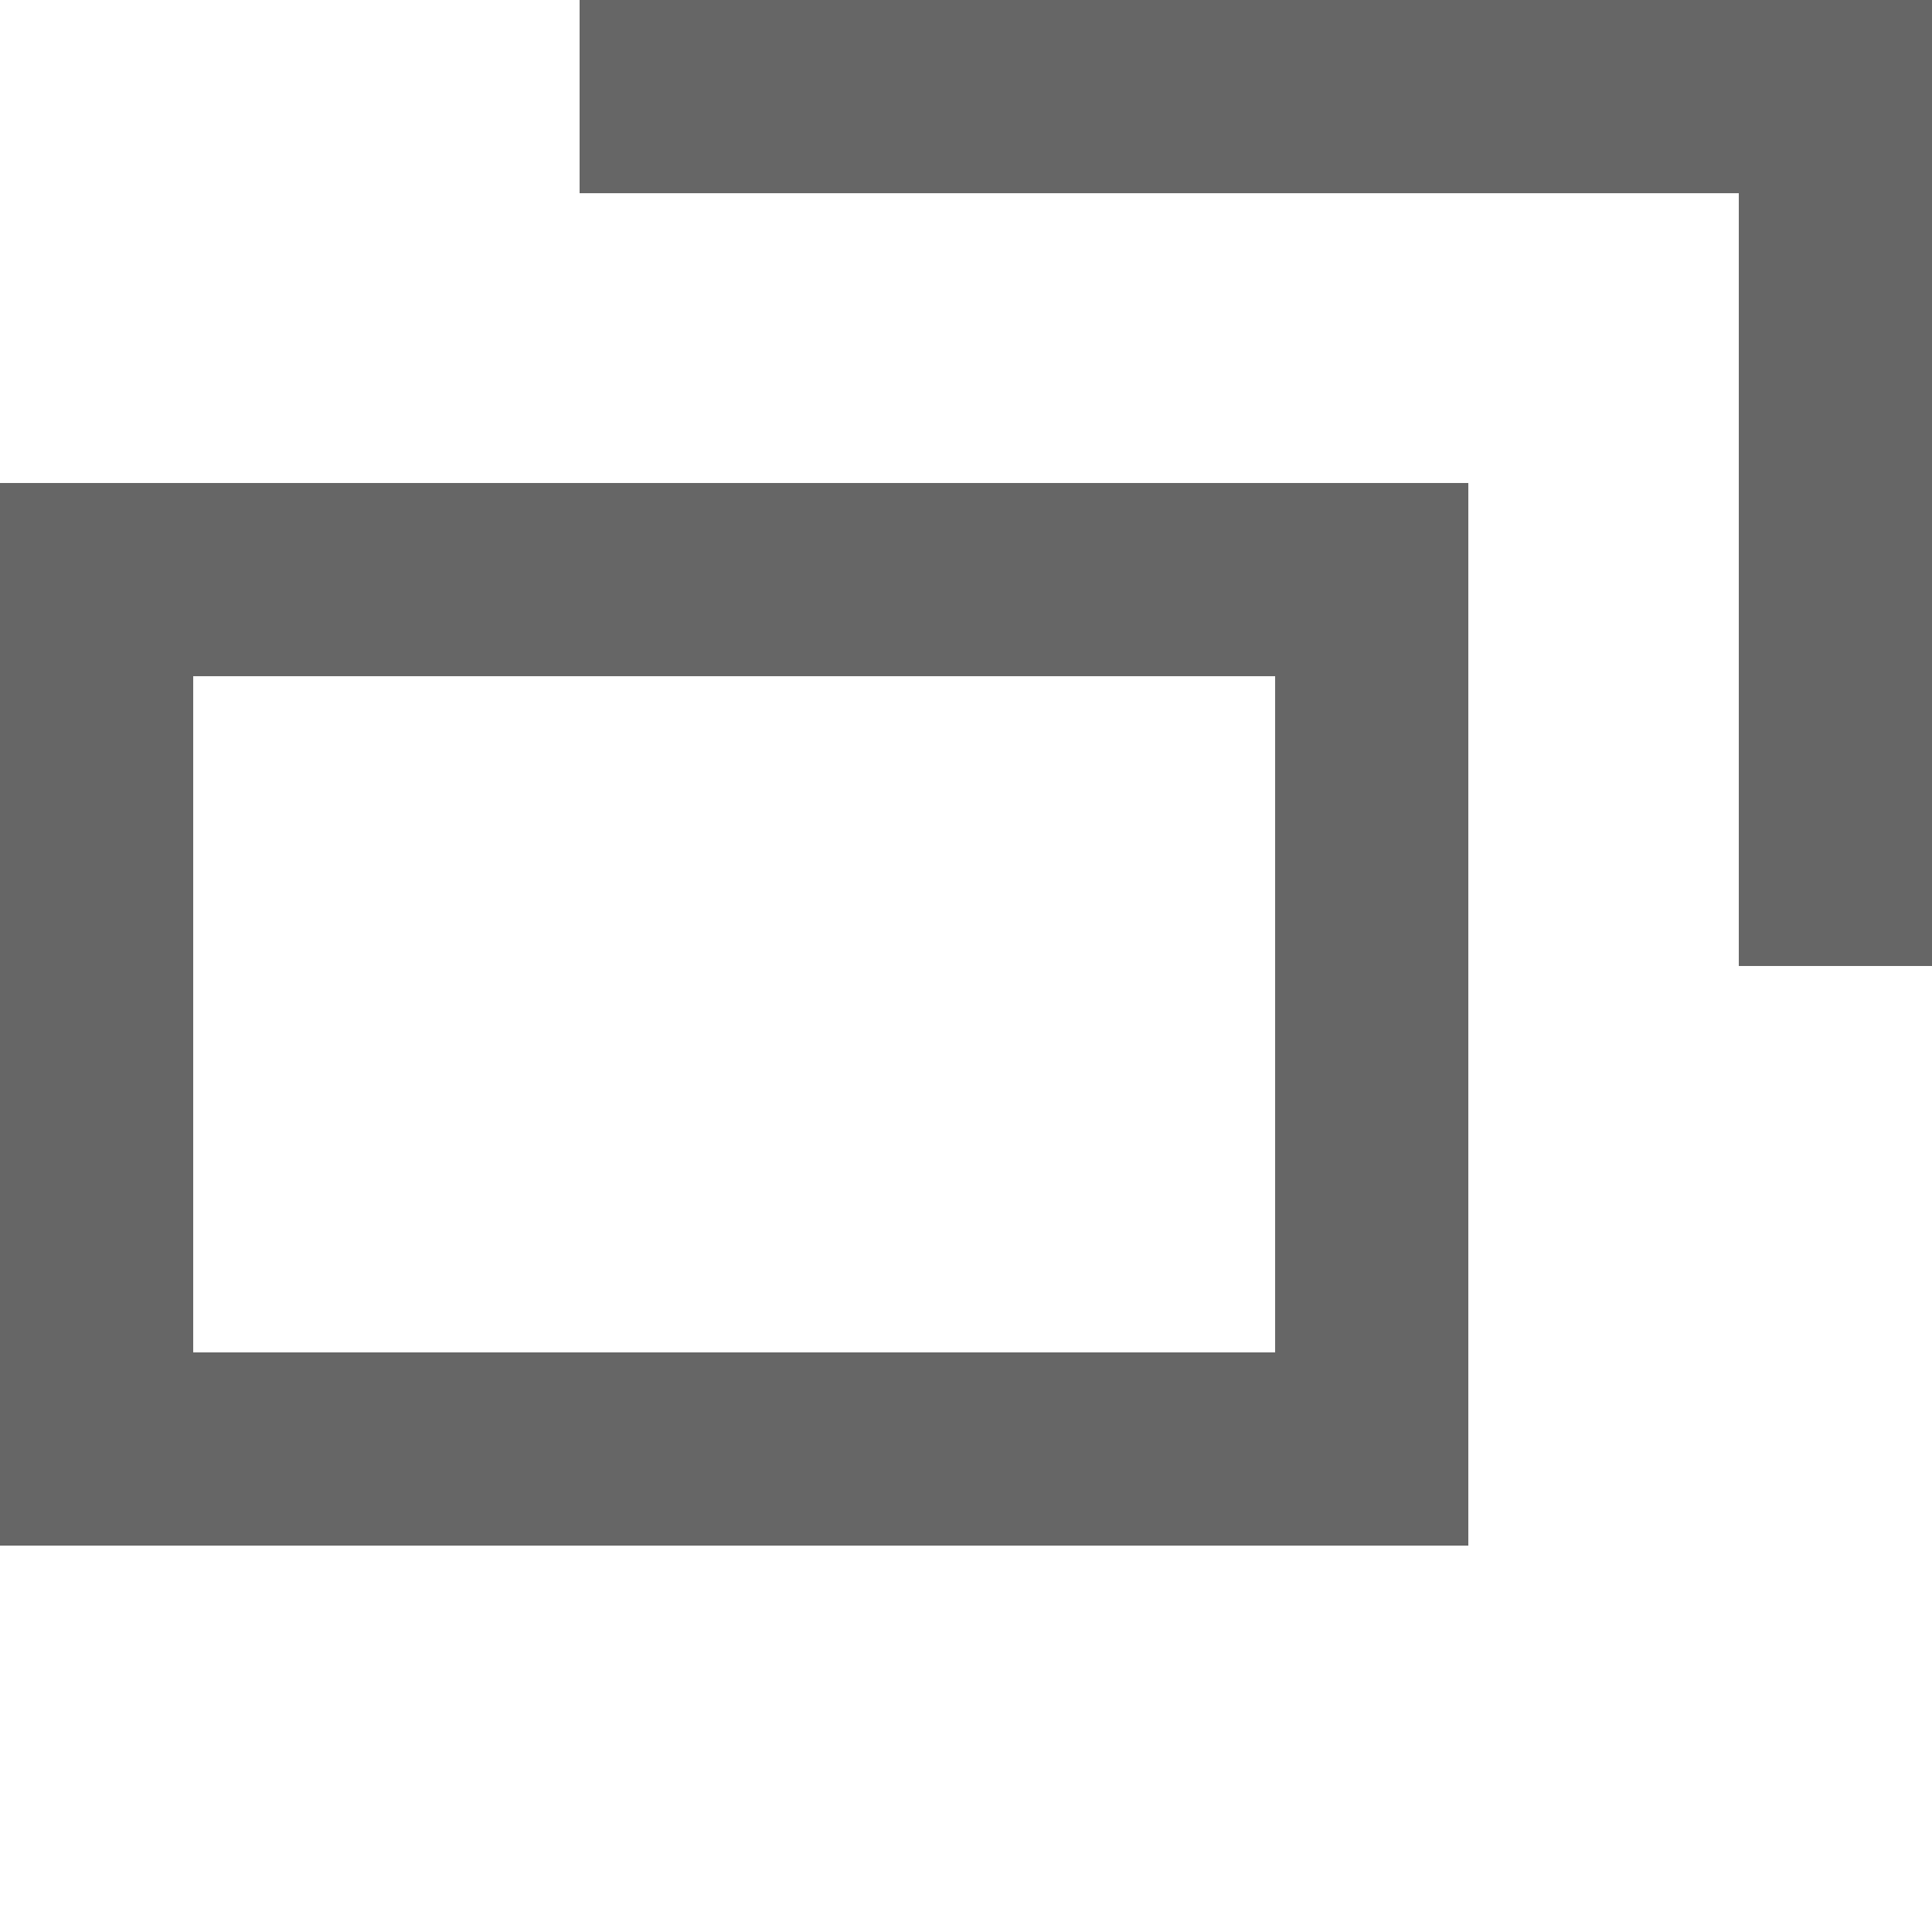
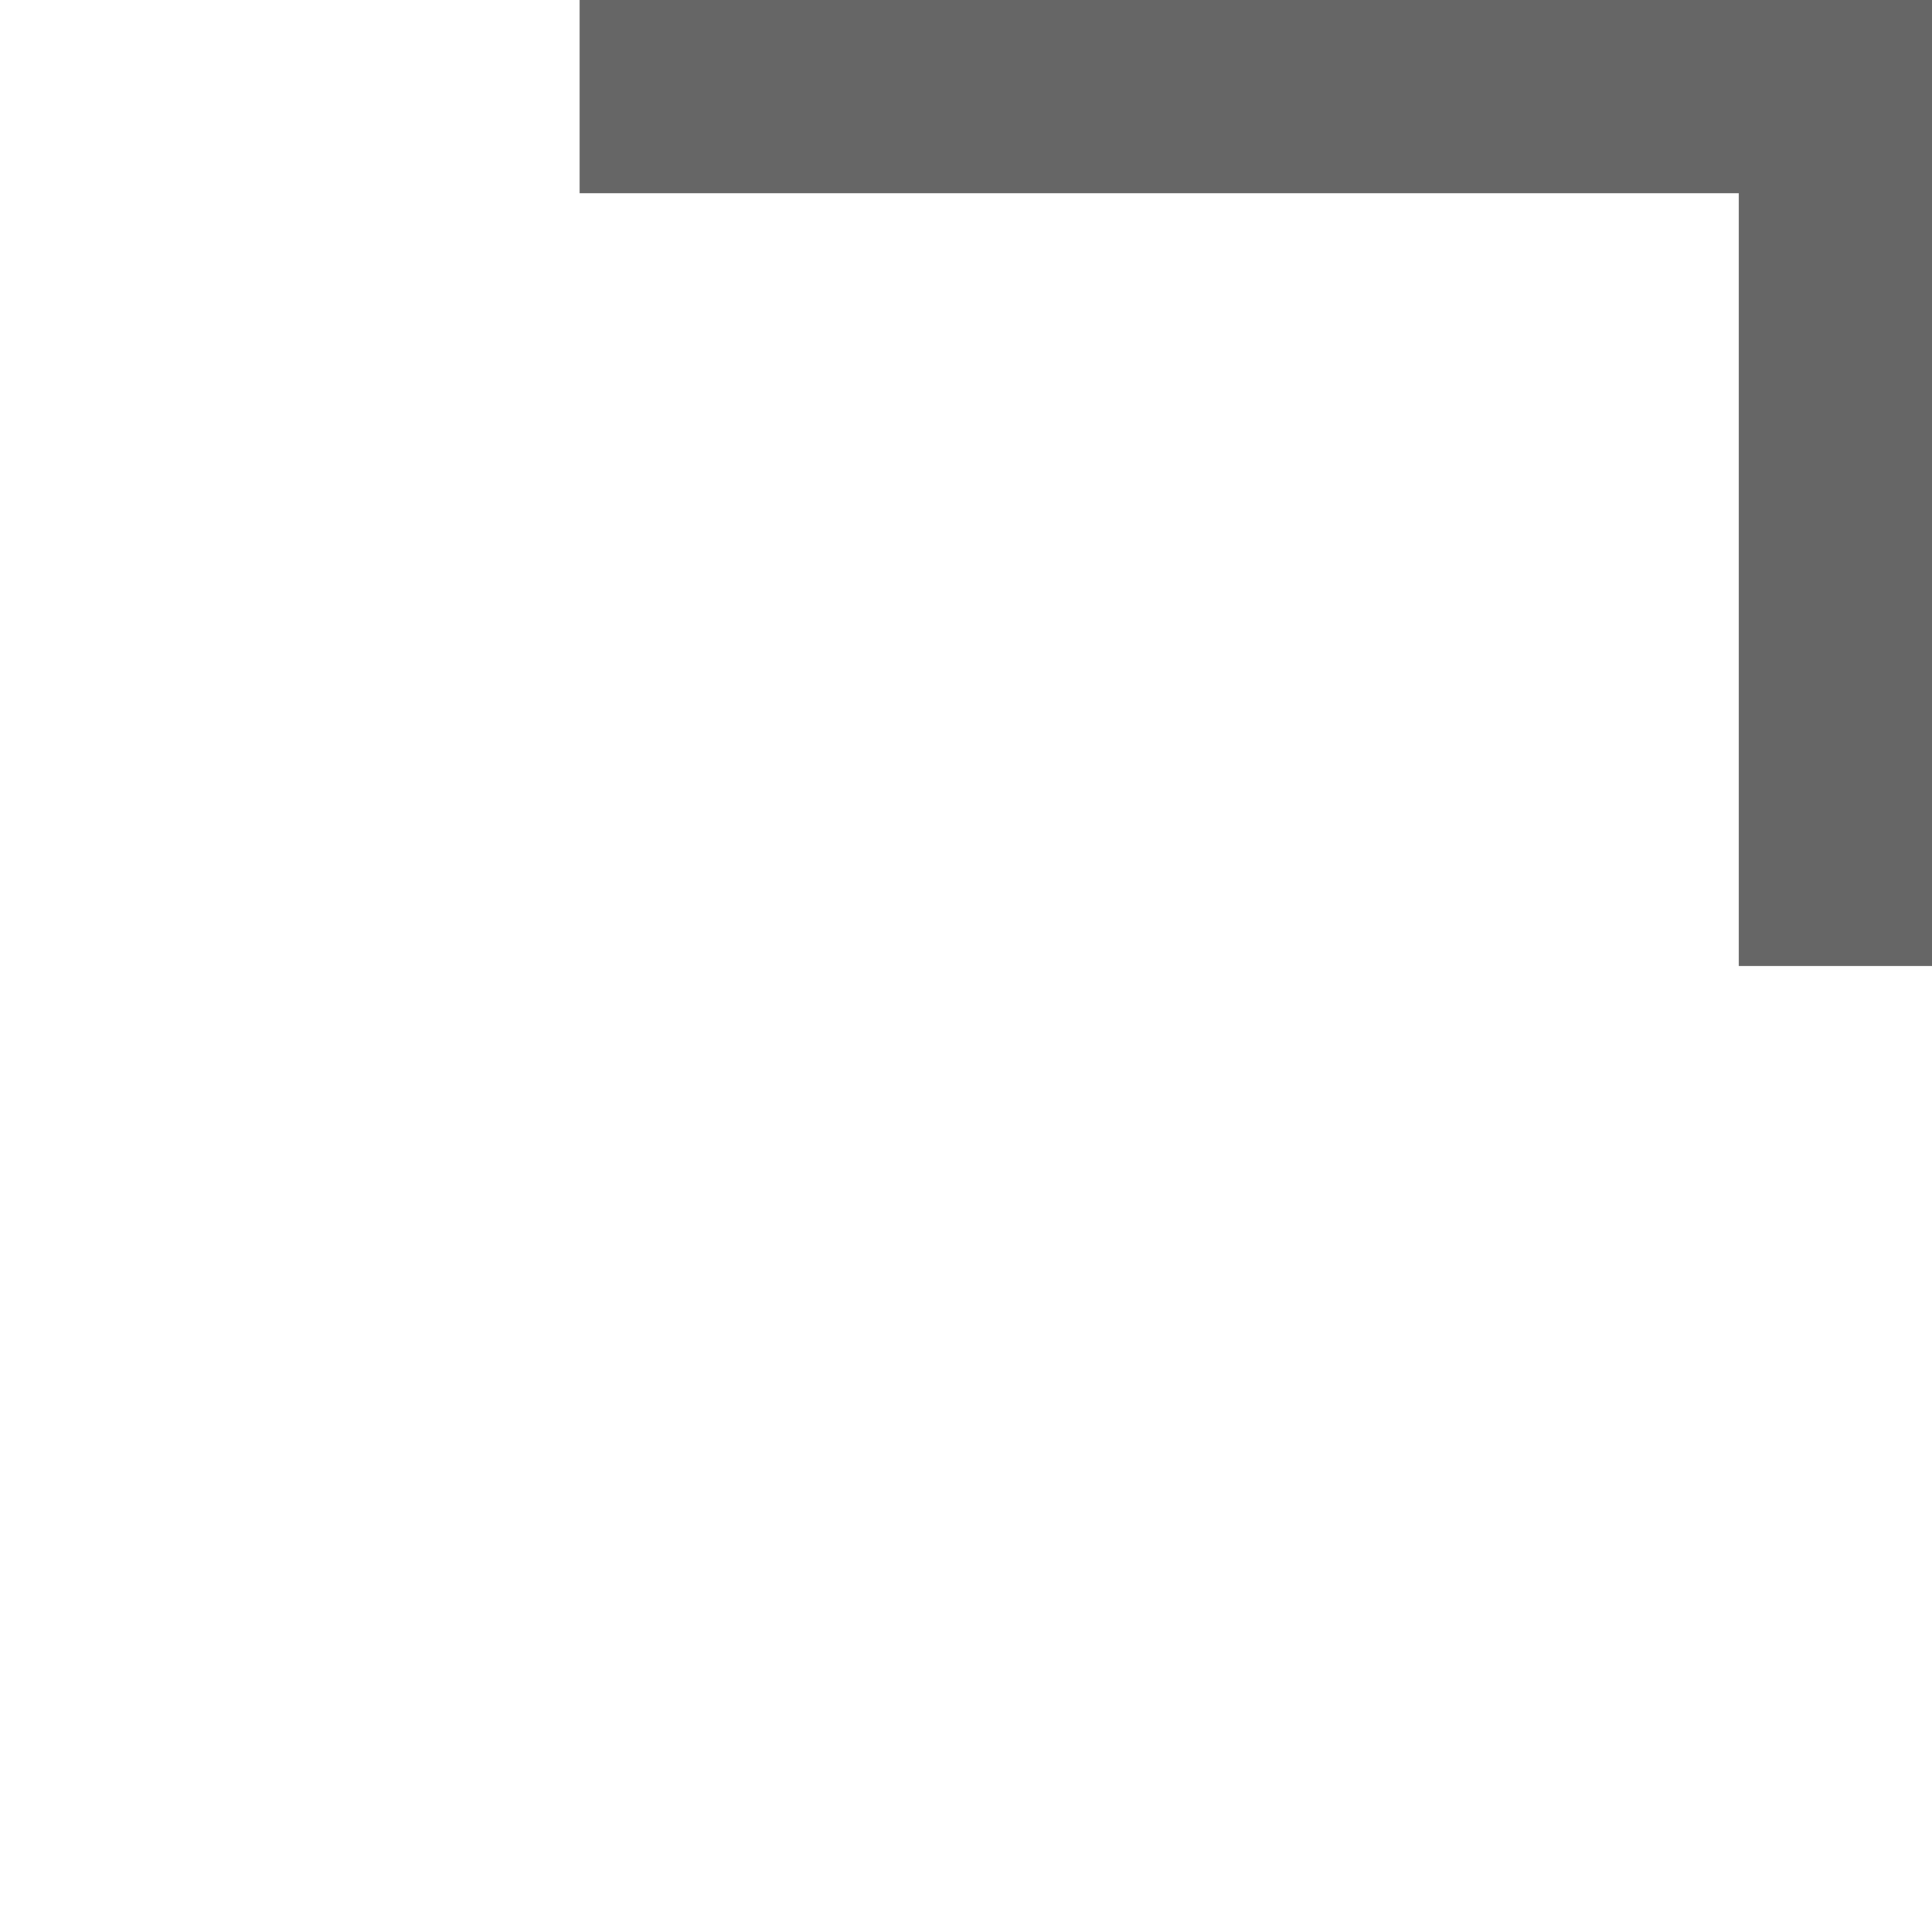
<svg xmlns="http://www.w3.org/2000/svg" version="1.1" id="レイヤー_1" x="0px" y="0px" viewBox="0 0 10 10" style="enable-background:new 0 0 10 10;" xml:space="preserve">
  <style type="text/css">
	.st0{fill:none;stroke:#666666;stroke-miterlimit:10;}
</style>
  <g id="レイヤー_2_1_">
    <g id="txt">
-       <rect x="0.5" y="3" class="st0" width="6.6" height="4.5" />
      <polyline class="st0" points="3,0.5 9.5,0.5 9.5,5   " />
    </g>
  </g>
</svg>